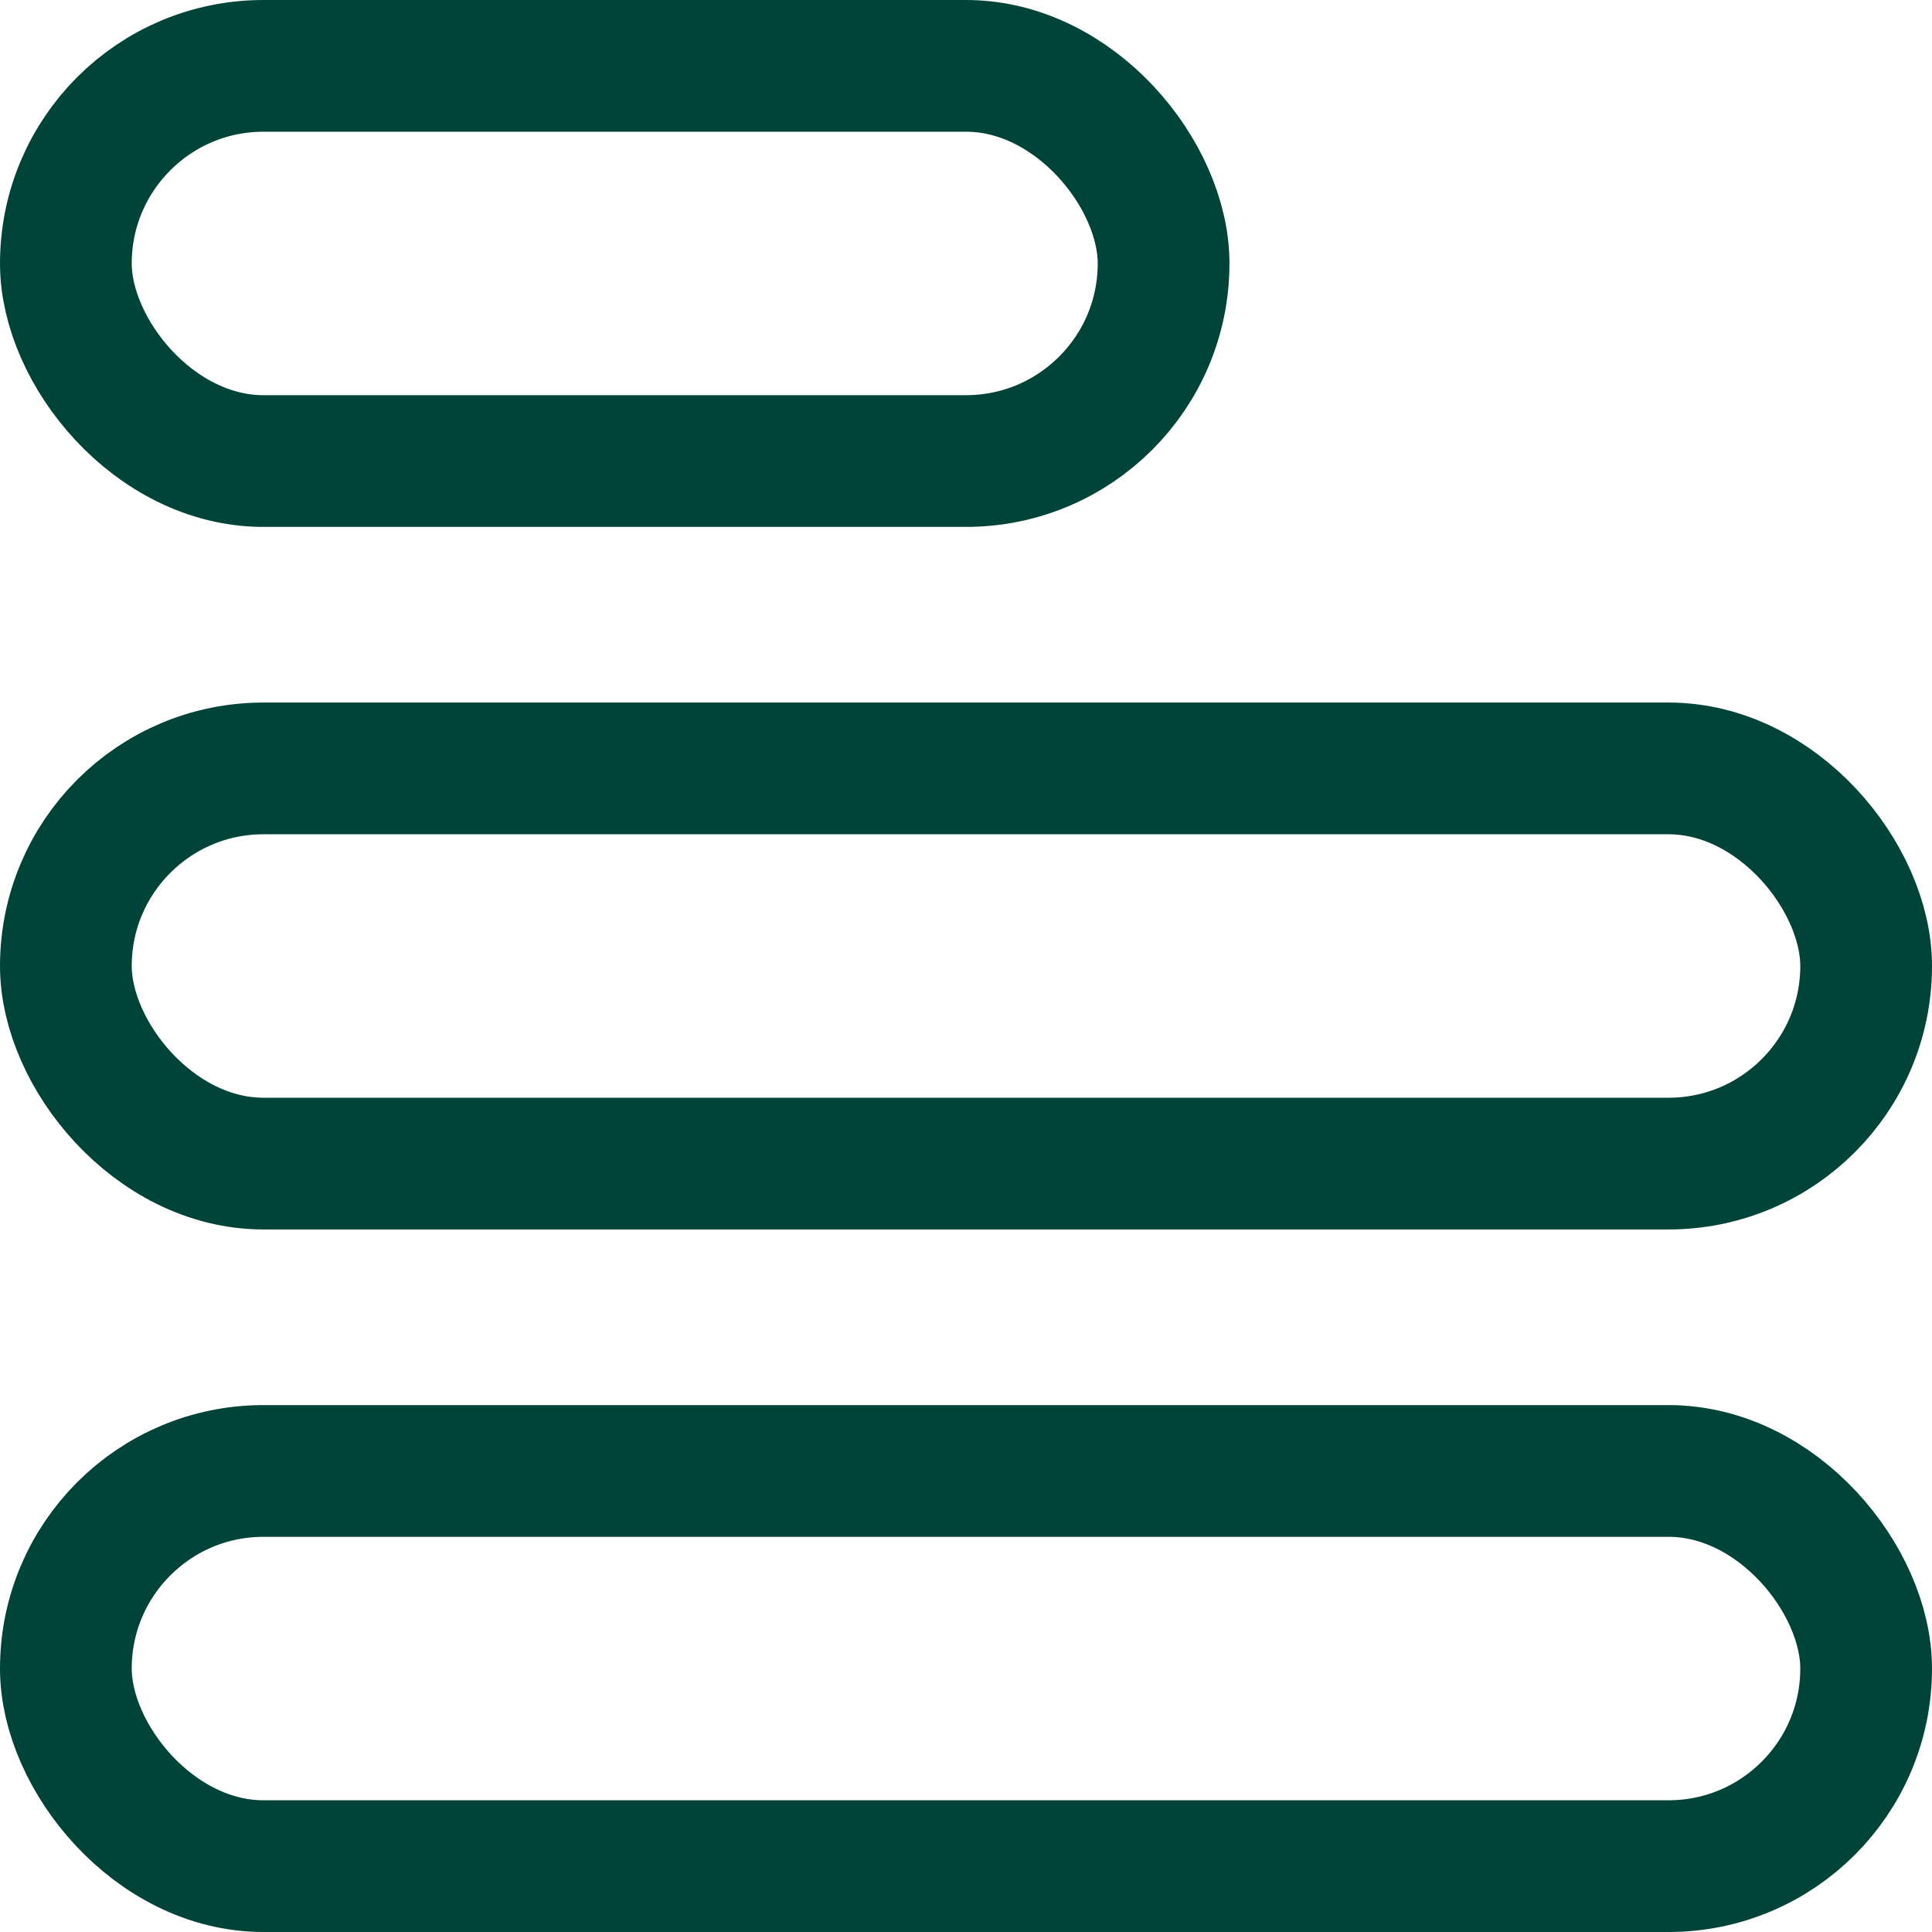
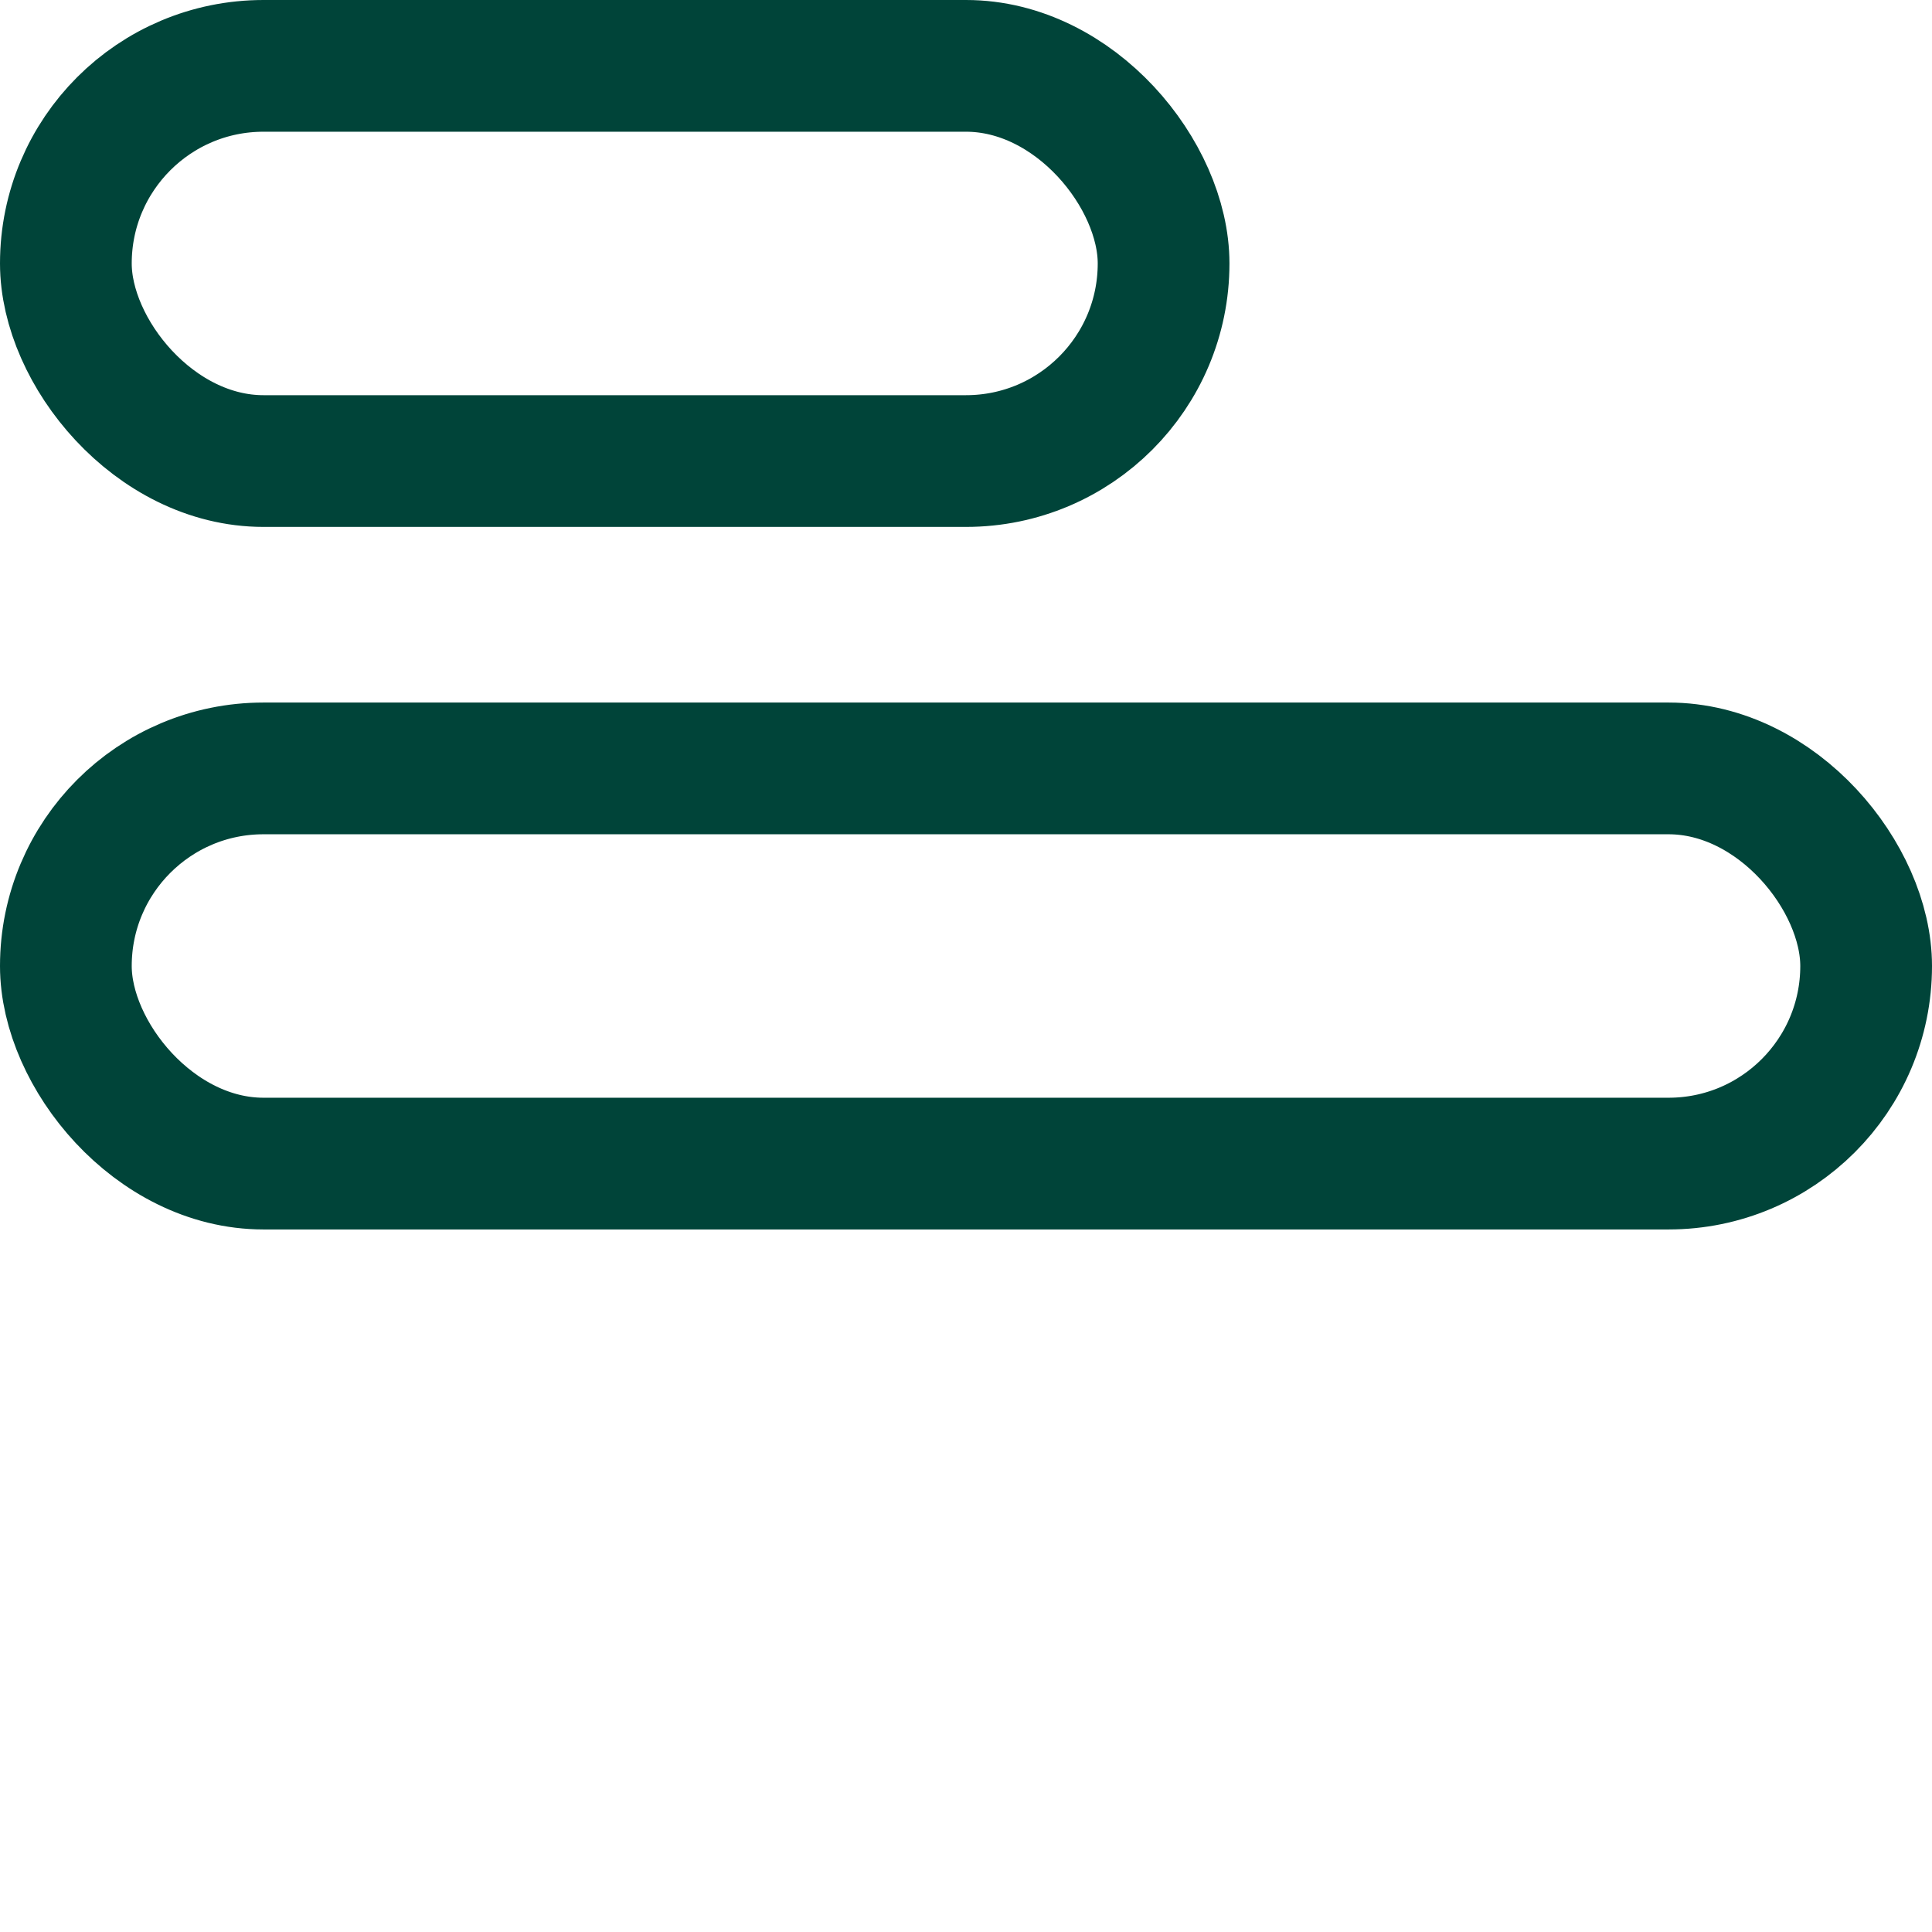
<svg xmlns="http://www.w3.org/2000/svg" width="22" height="22" viewBox="0 0 22 22" fill="none">
  <rect x="0.75" y="8.75" width="20.5" height="4.5" rx="2.25" stroke="#004439" stroke-width="1.5" />
  <rect x="0.75" y="0.75" width="12.5" height="4.5" rx="2.25" stroke="#004439" stroke-width="1.5" />
-   <rect x="0.75" y="16.75" width="20.5" height="4.5" rx="2.25" stroke="#004439" stroke-width="1.5" />
</svg>